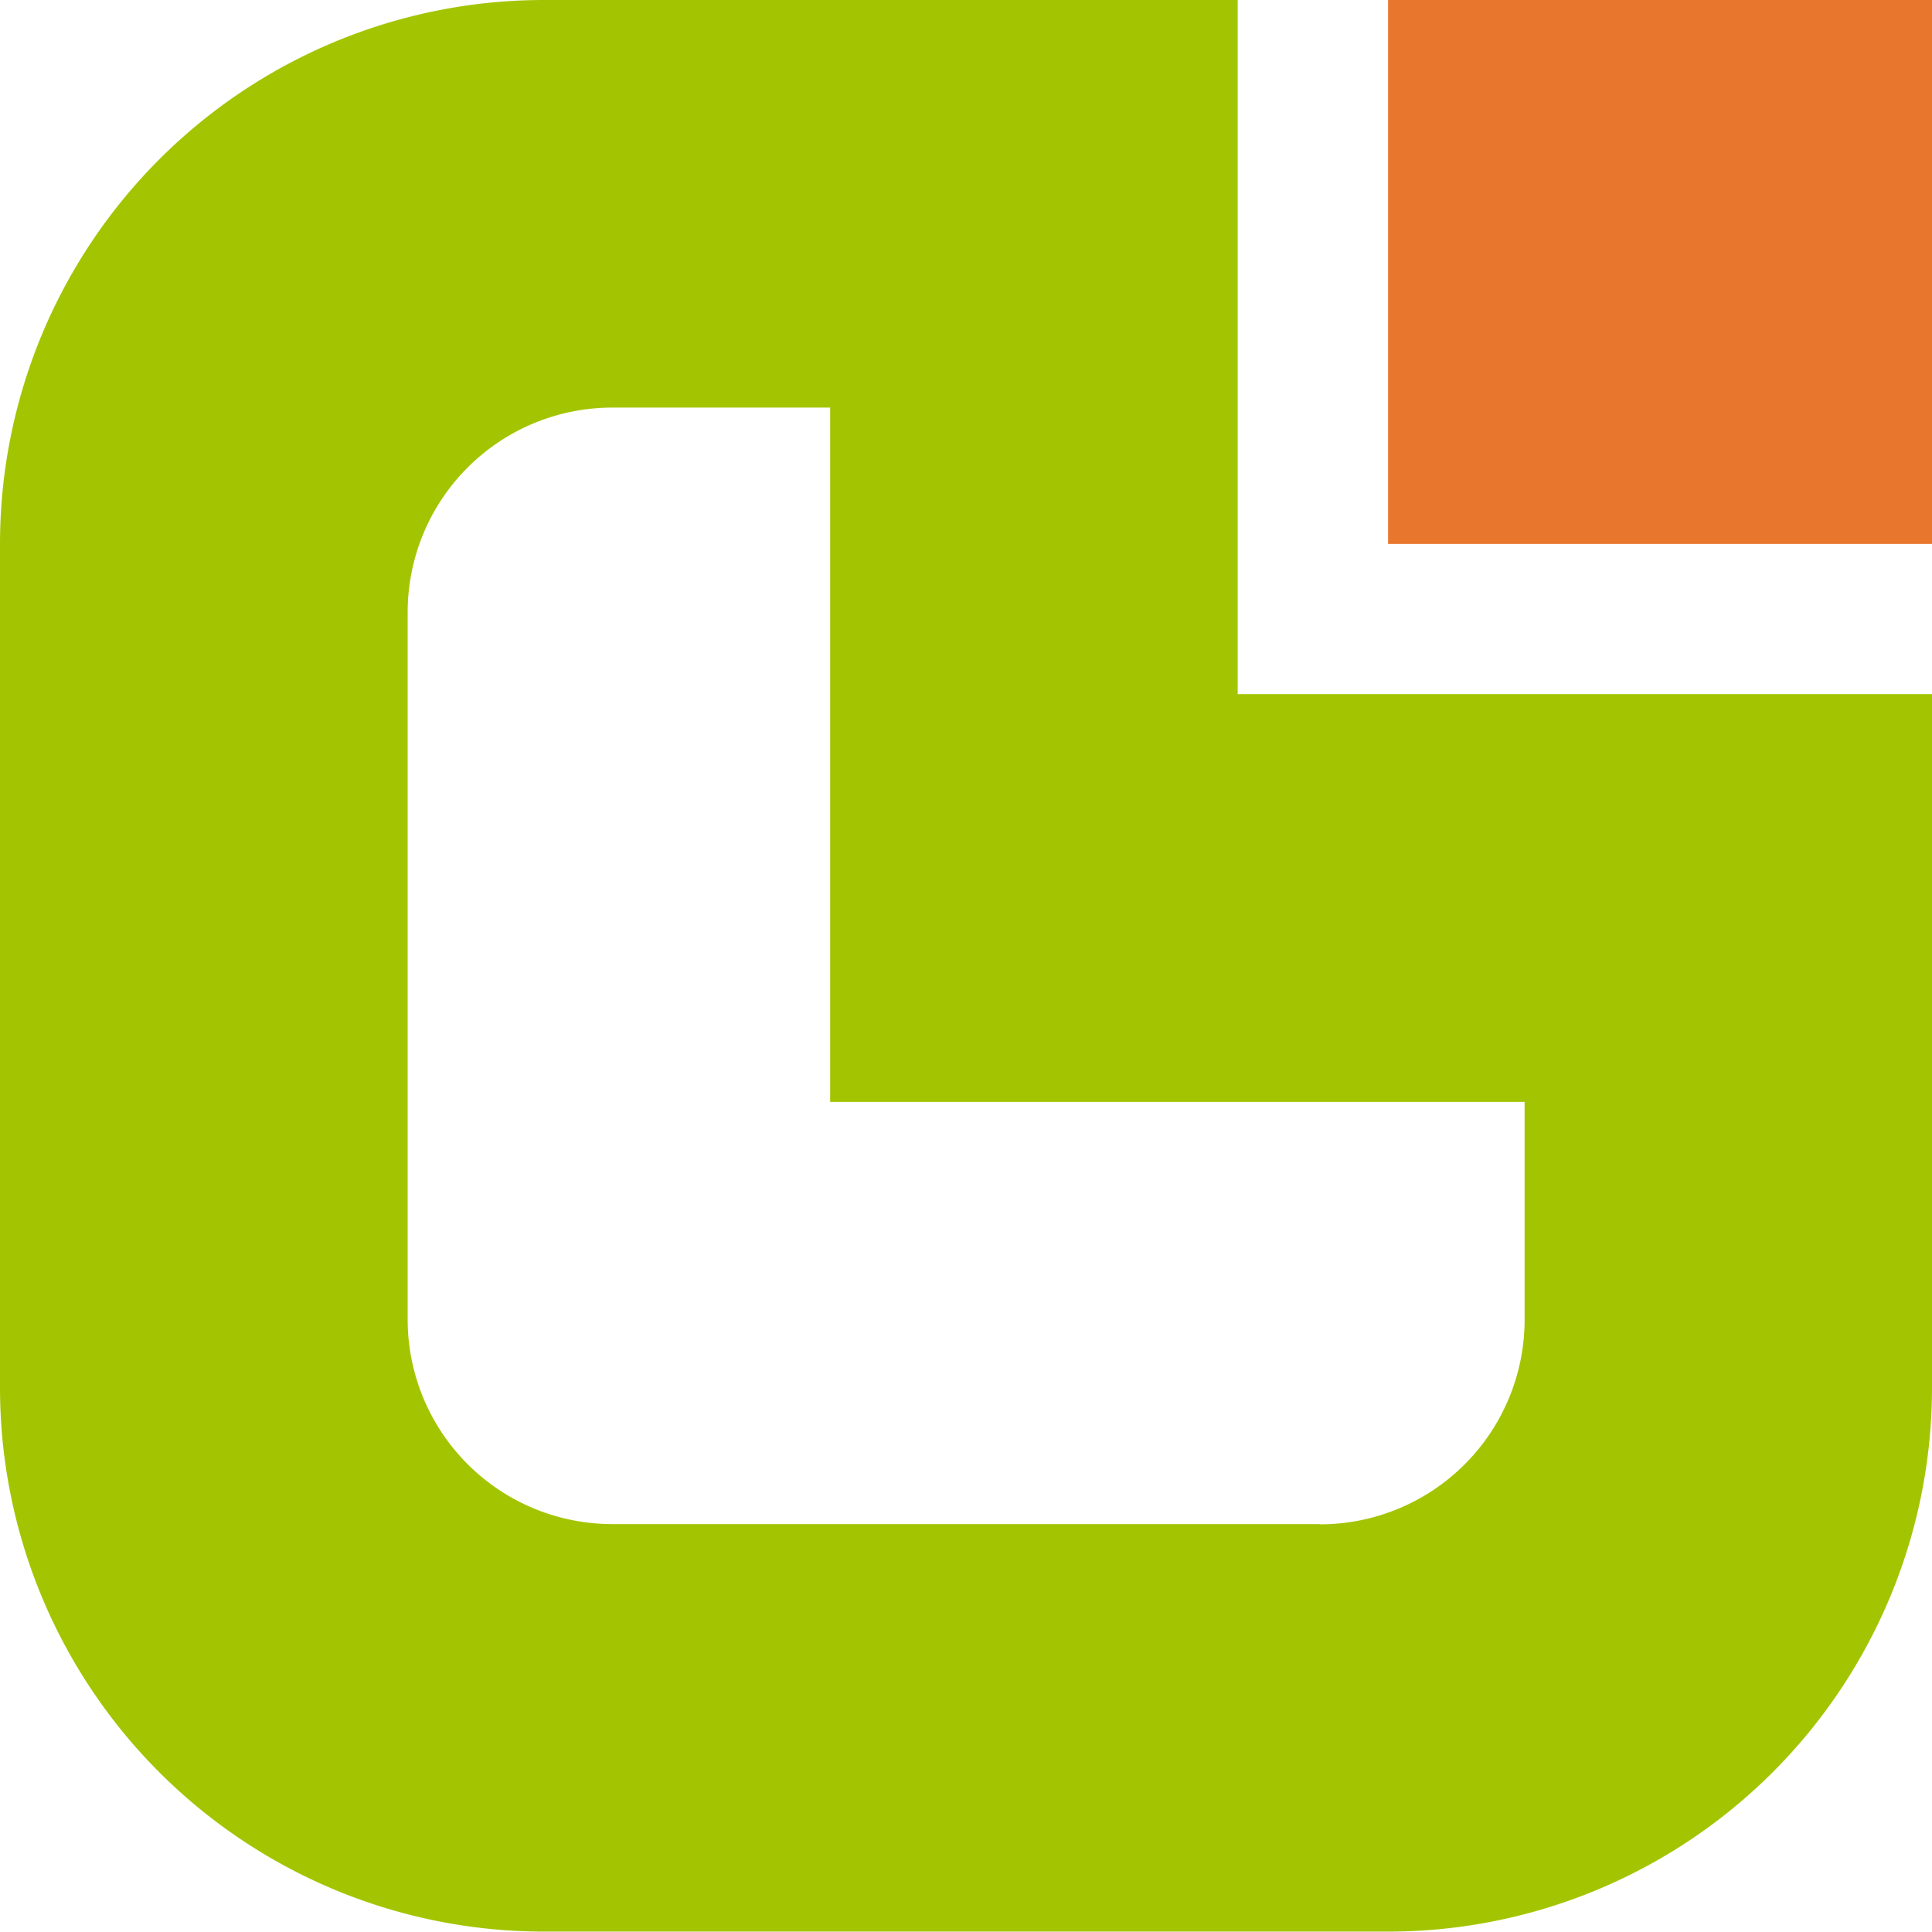
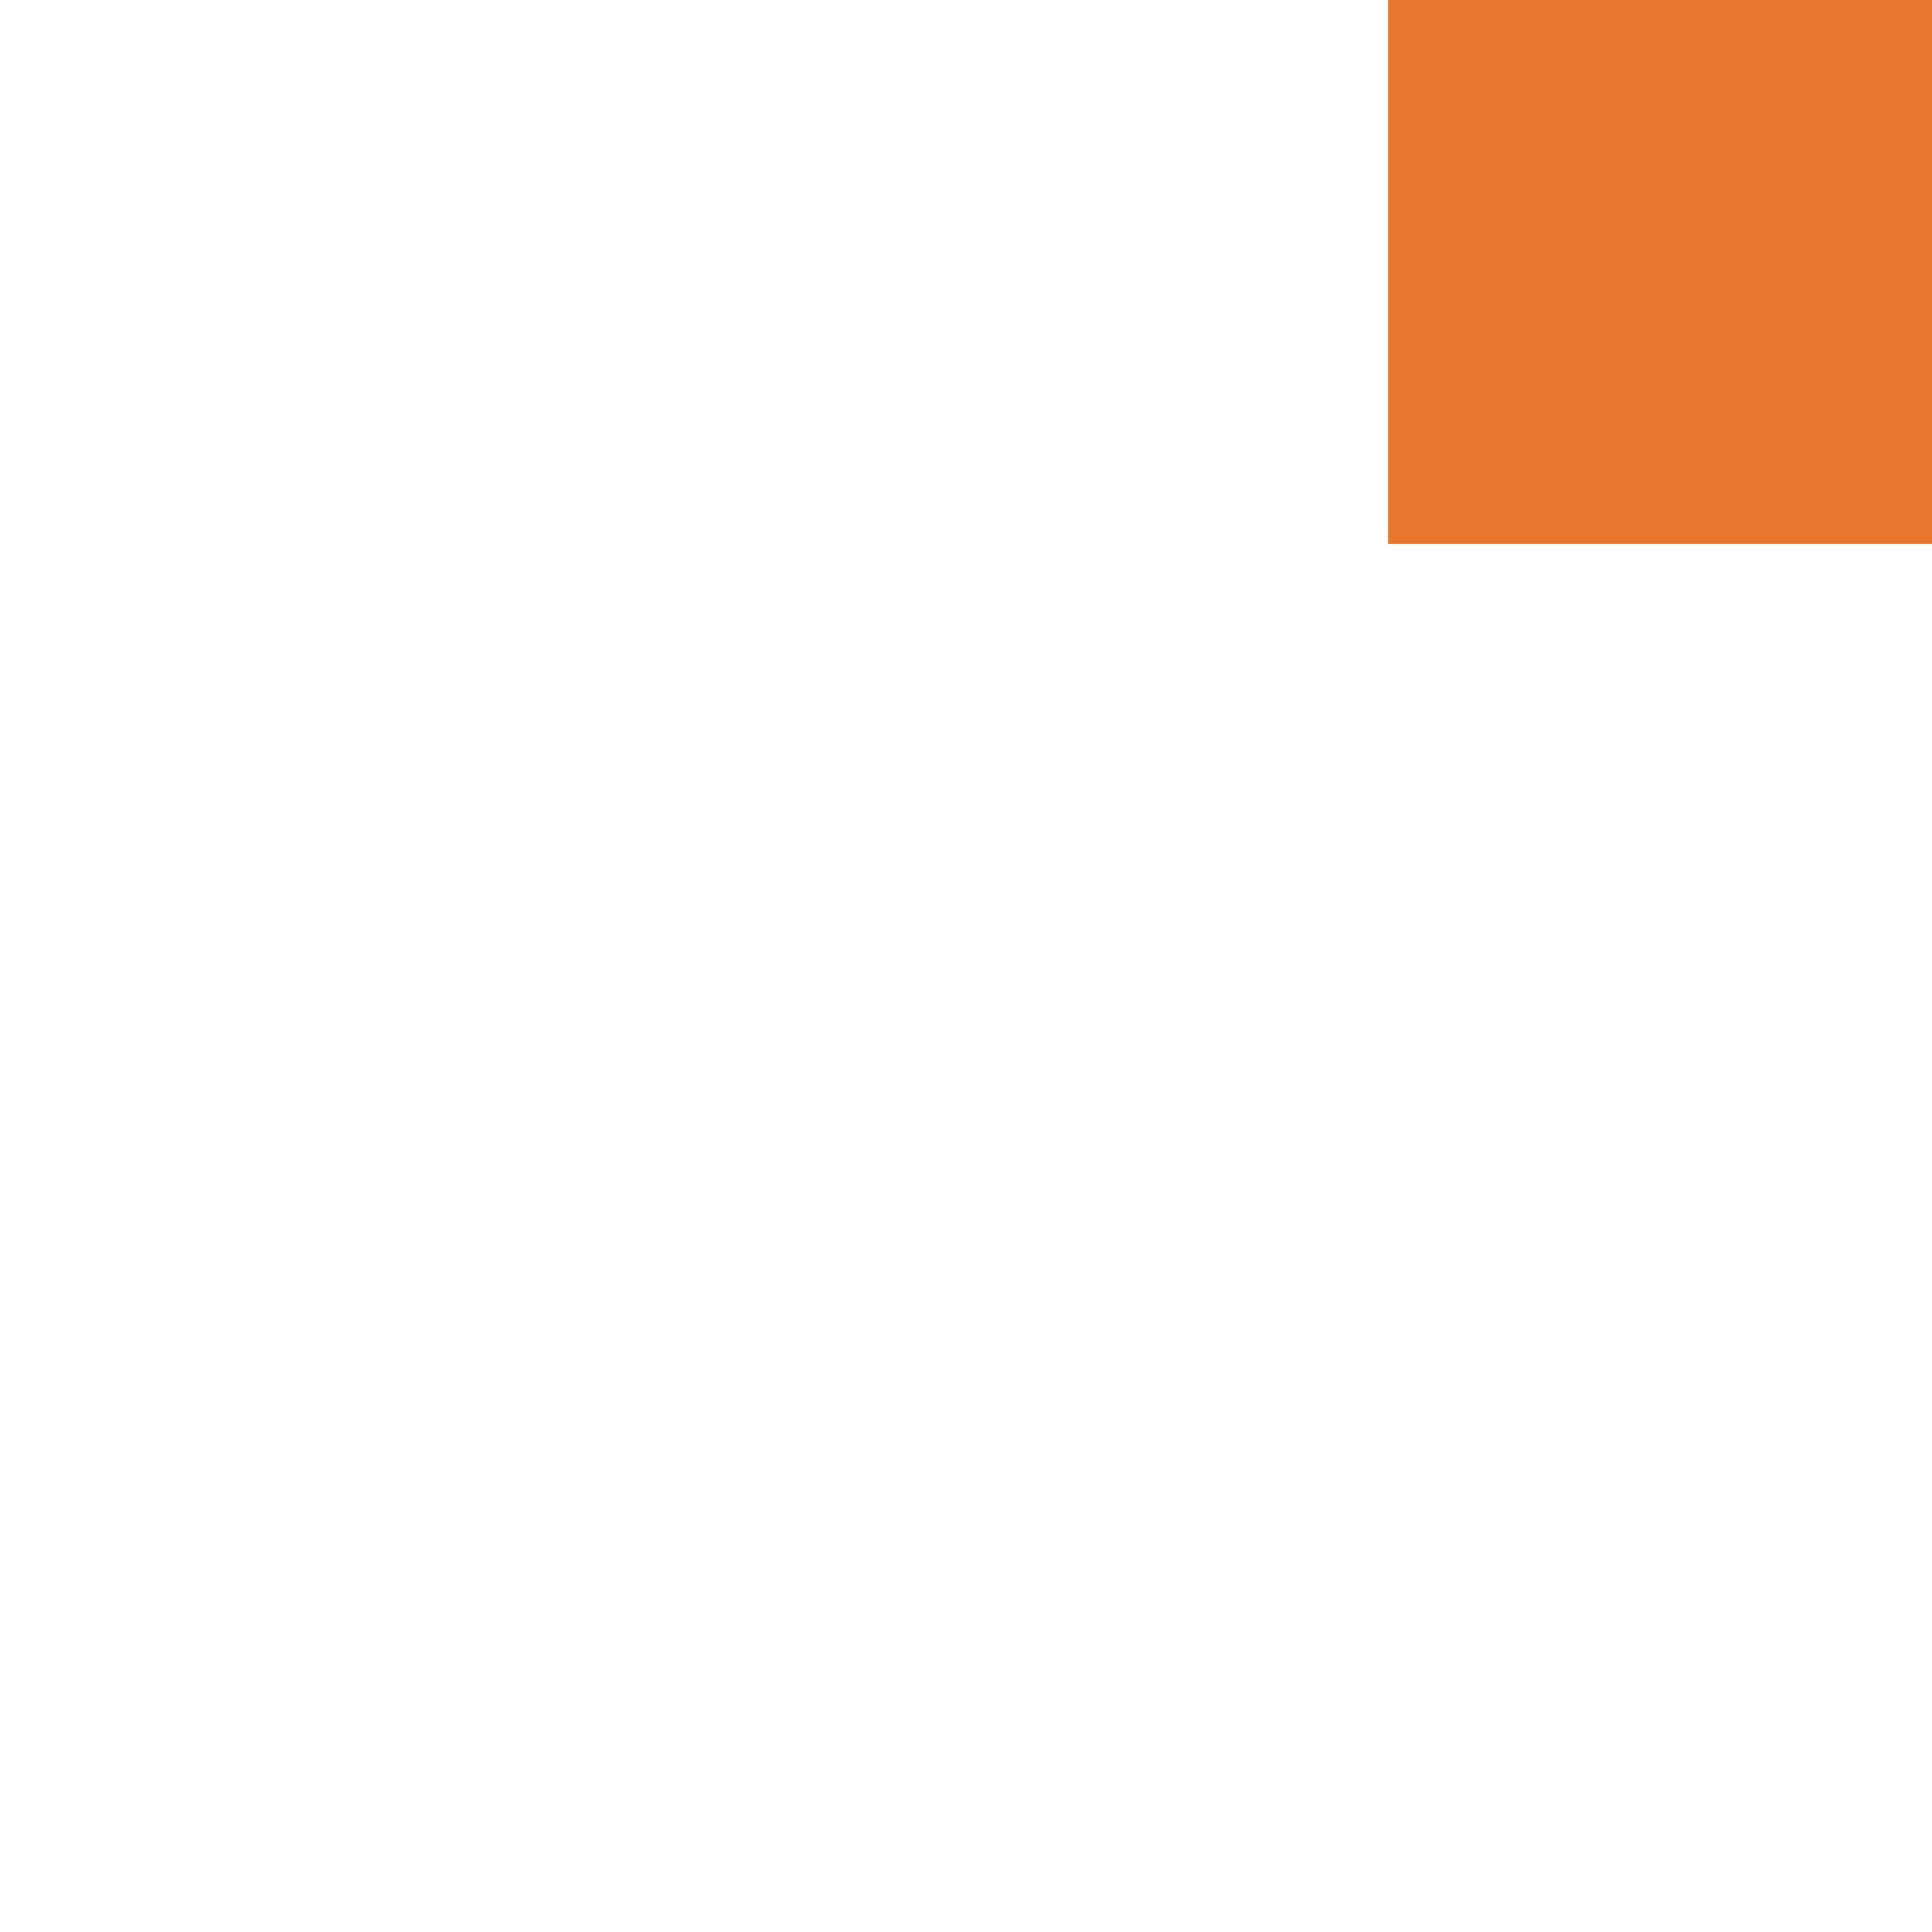
<svg xmlns="http://www.w3.org/2000/svg" width="48.747" height="48.738" viewBox="0 0 48.747 48.738">
  <g id="Groupe_409" data-name="Groupe 409" transform="translate(188 497.869)">
    <rect id="Rectangle_96" data-name="Rectangle 96" width="13.724" height="13.724" transform="translate(-152.977 -497.869)" fill="#e8772d" />
-     <path id="Tracé_3056" data-name="Tracé 3056" d="M134.747,472.867v-17.5H117.229V437.853h-17.5A13.724,13.724,0,0,0,86,451.576h0v21.29a13.724,13.724,0,0,0,13.724,13.724h21.3A13.725,13.725,0,0,0,134.747,472.867ZM119.3,476.308H101.451a5.164,5.164,0,0,1-5.165-5.164V453.3a5.165,5.165,0,0,1,5.165-5.163h5.495v17.519h17.522v5.495a5.165,5.165,0,0,1-5.166,5.163h0Z" transform="translate(-274 -935.722)" fill="#a3c501" />
  </g>
</svg>